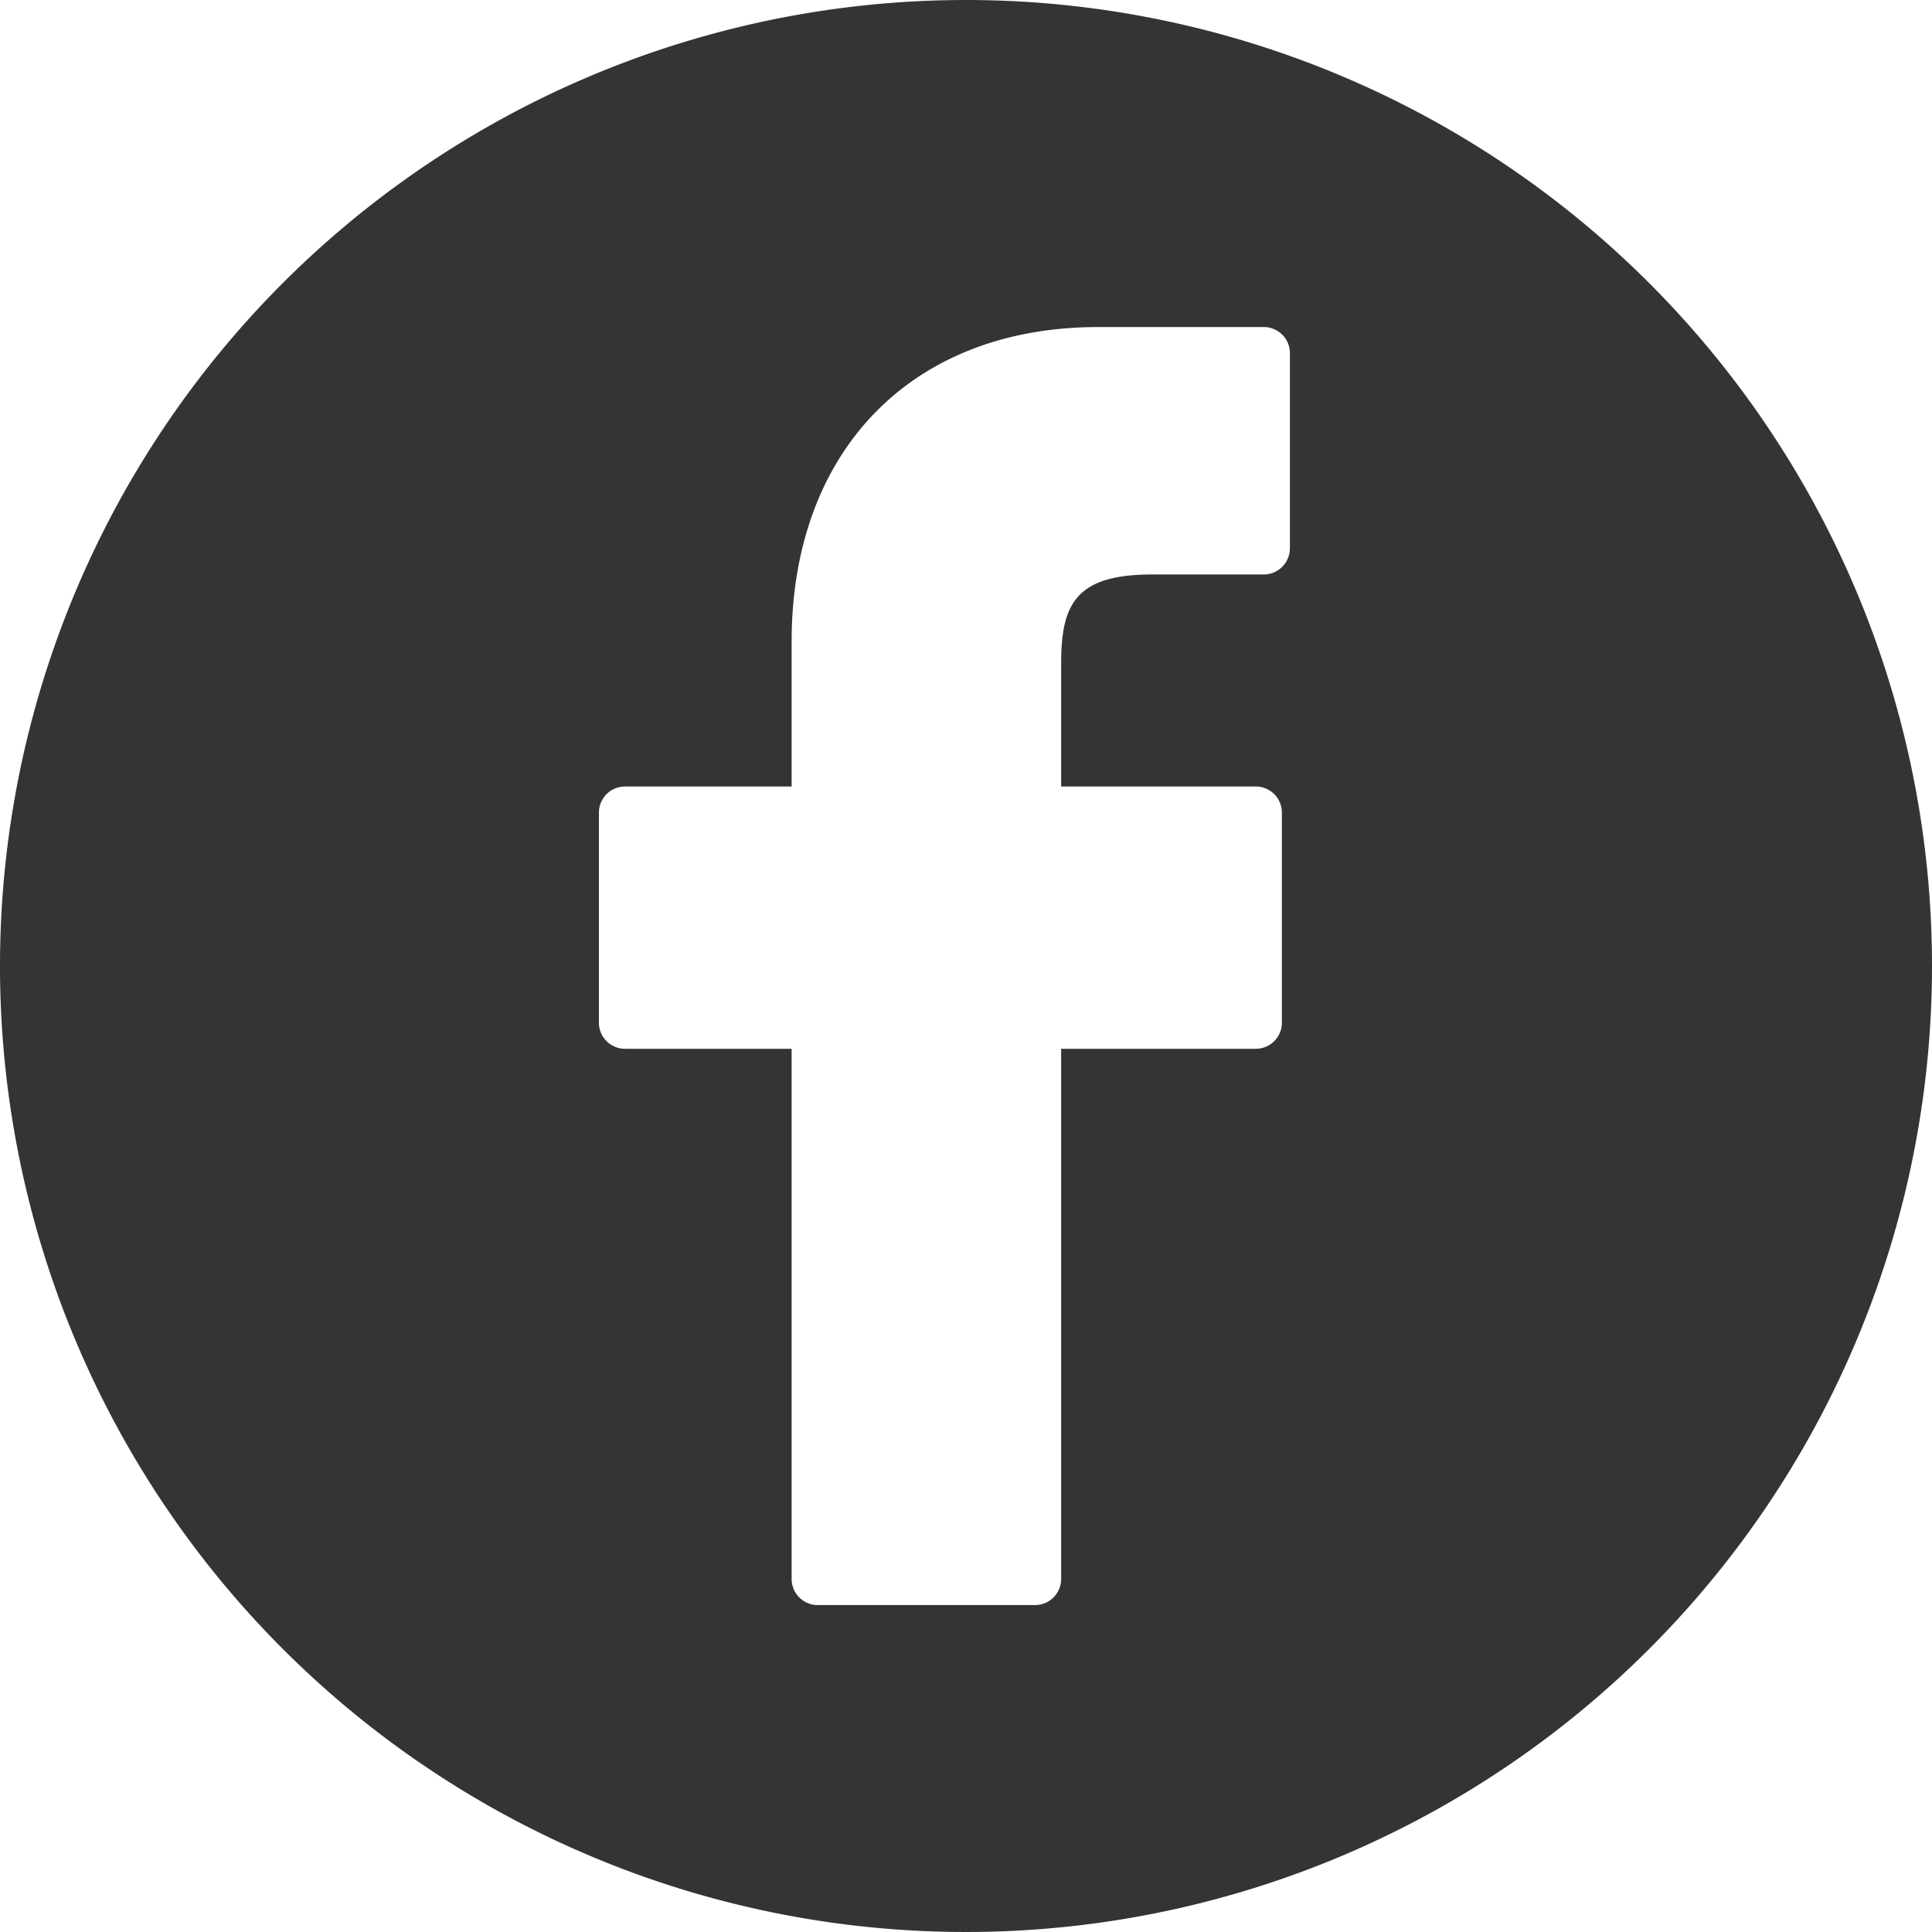
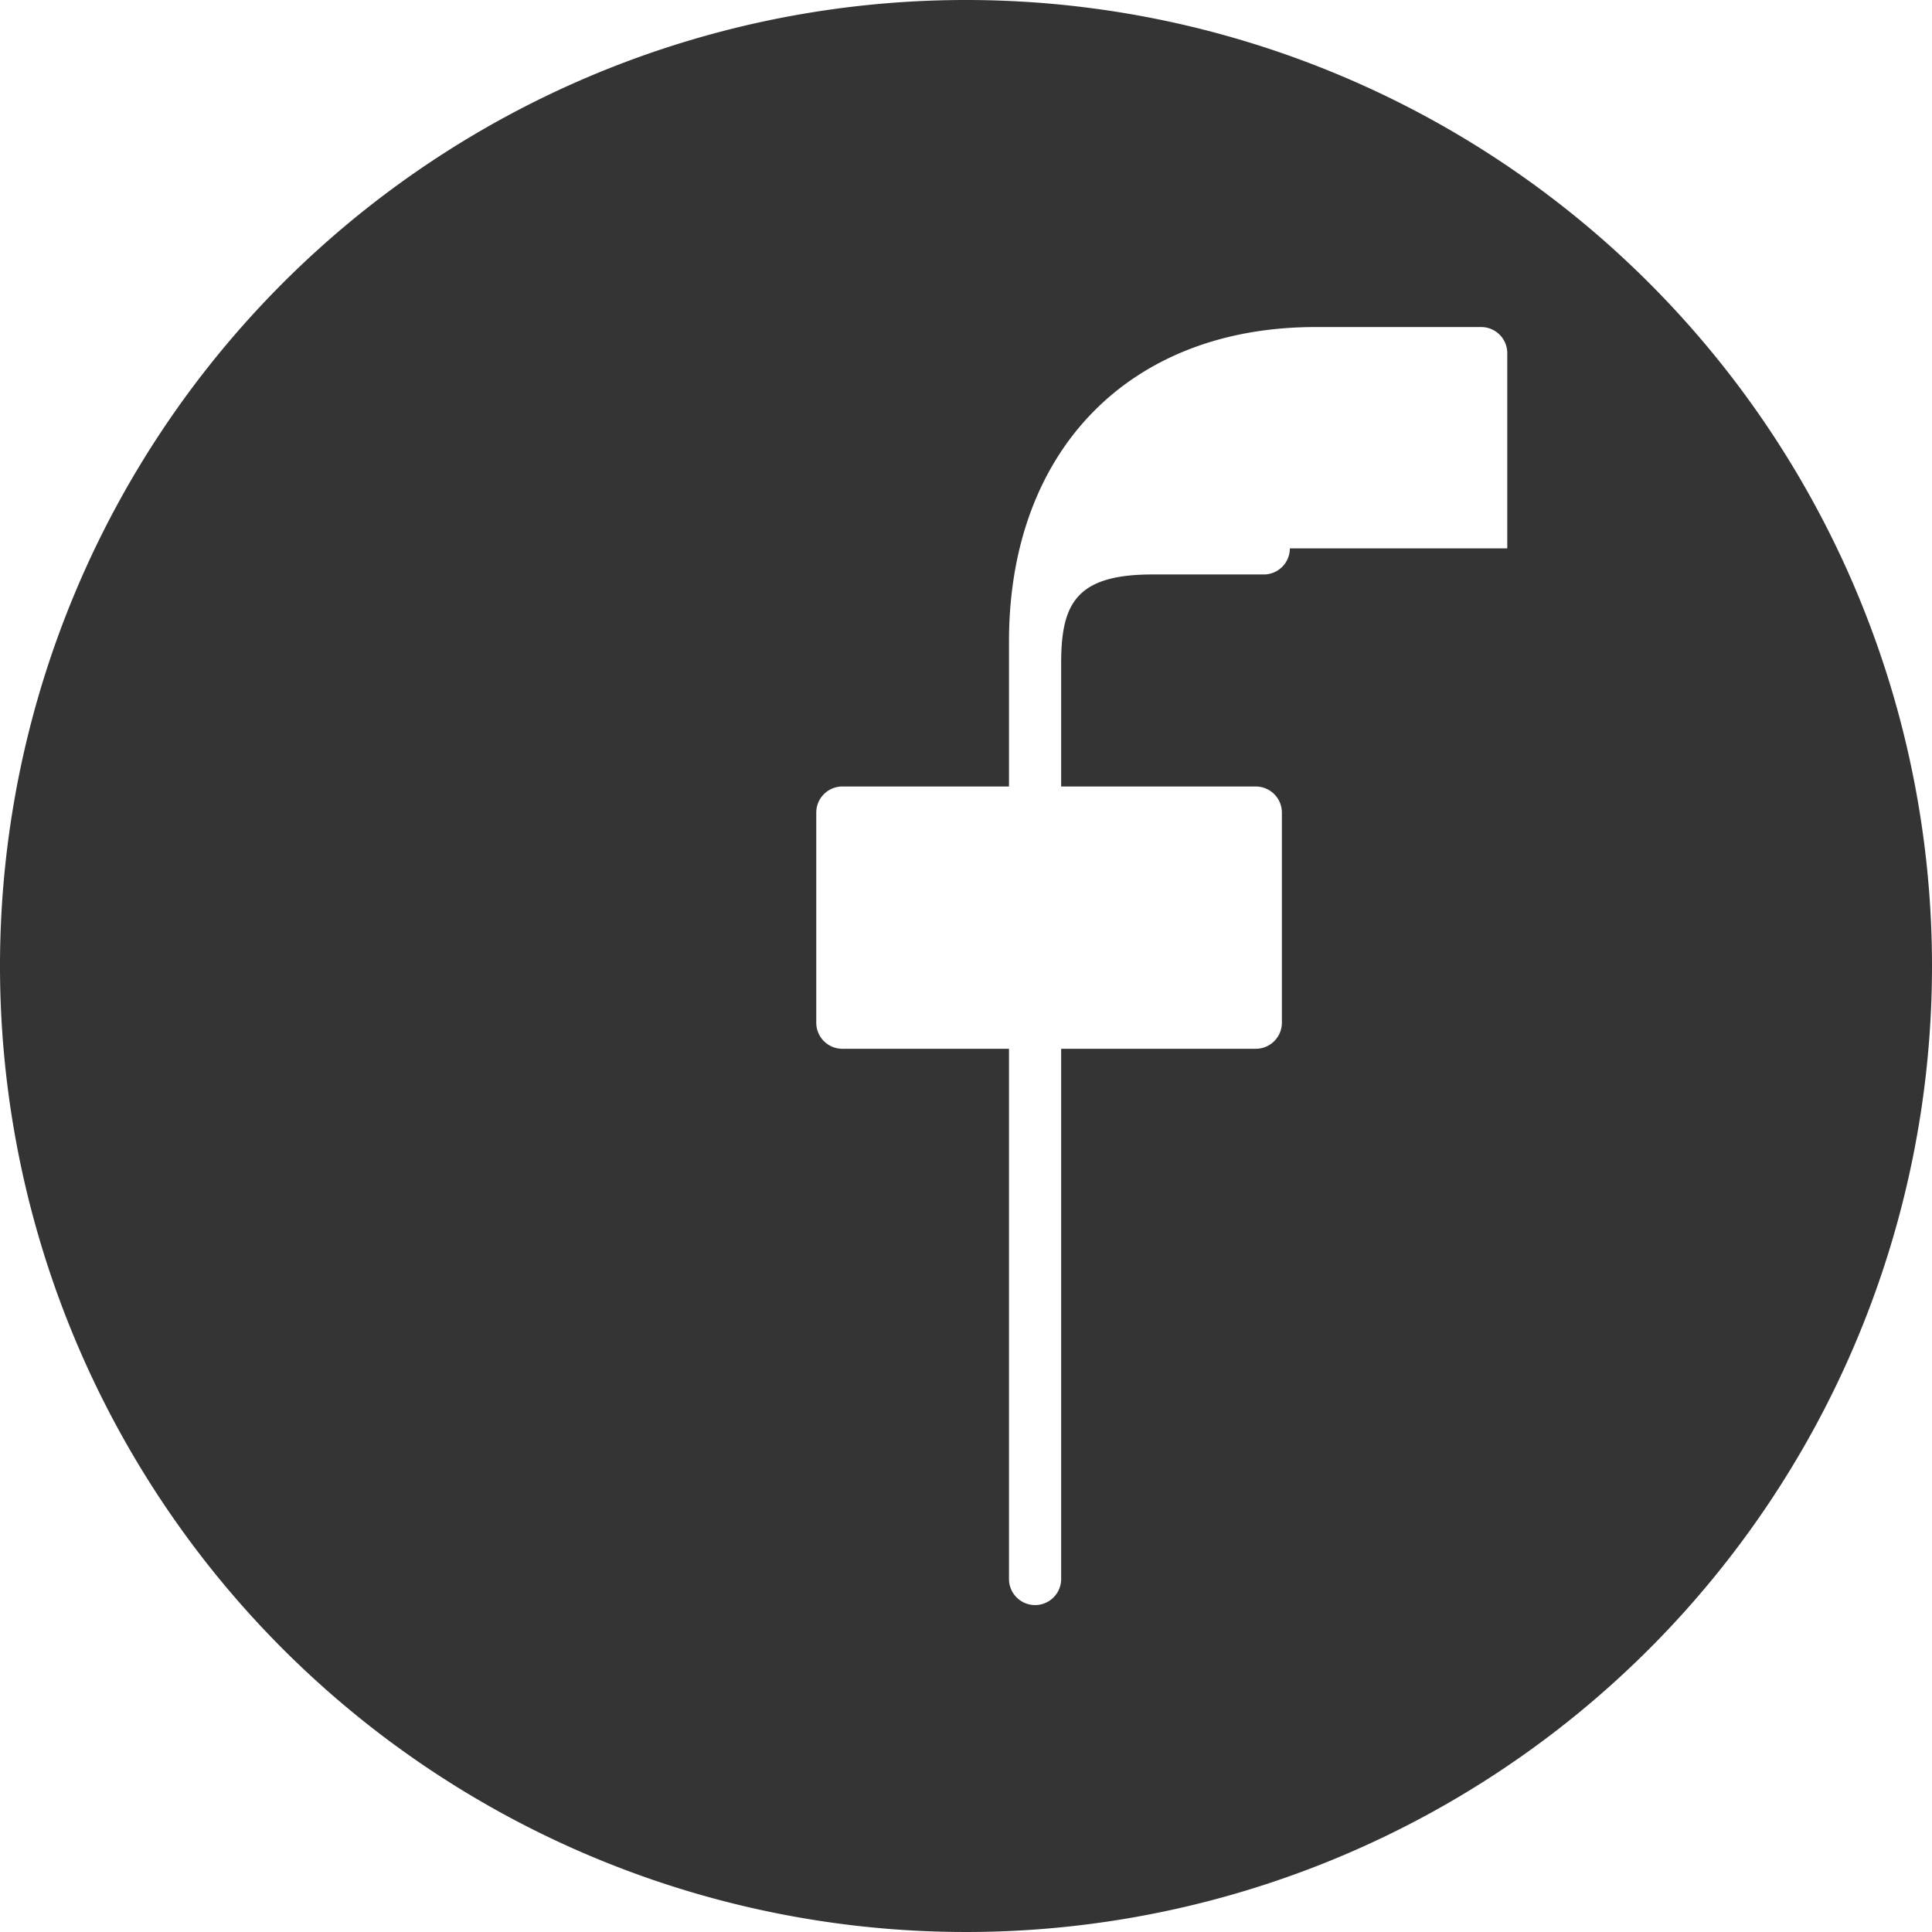
<svg xmlns="http://www.w3.org/2000/svg" width="32" height="32" viewBox="0 0 32 32">
-   <path id="Path_2" data-name="Path 2" d="M16,0A16,16,0,1,0,32,16,16,16,0,0,0,16,0Zm5.364,9.083a.432.432,0,0,1-.431.432H19.084c-1.275,0-1.508.5-1.508,1.476v2.036H20.8a.432.432,0,0,1,.432.432v3.48a.432.432,0,0,1-.432.432H17.576v8.782a.432.432,0,0,1-.432.432h-3.6a.432.432,0,0,1-.432-.432V17.371h-2.76a.432.432,0,0,1-.432-.432v-3.48a.432.432,0,0,1,.432-.432h2.76v-2.4c0-3.165,1.993-5.21,5.077-5.21l2.745,0a.432.432,0,0,1,.431.432V9.083Z" fill="#343434" />
+   <path id="Path_2" data-name="Path 2" d="M16,0A16,16,0,1,0,32,16,16,16,0,0,0,16,0Zm5.364,9.083a.432.432,0,0,1-.431.432H19.084c-1.275,0-1.508.5-1.508,1.476v2.036H20.8a.432.432,0,0,1,.432.432v3.48a.432.432,0,0,1-.432.432H17.576v8.782a.432.432,0,0,1-.432.432a.432.432,0,0,1-.432-.432V17.371h-2.76a.432.432,0,0,1-.432-.432v-3.48a.432.432,0,0,1,.432-.432h2.76v-2.4c0-3.165,1.993-5.21,5.077-5.21l2.745,0a.432.432,0,0,1,.431.432V9.083Z" fill="#343434" />
</svg>